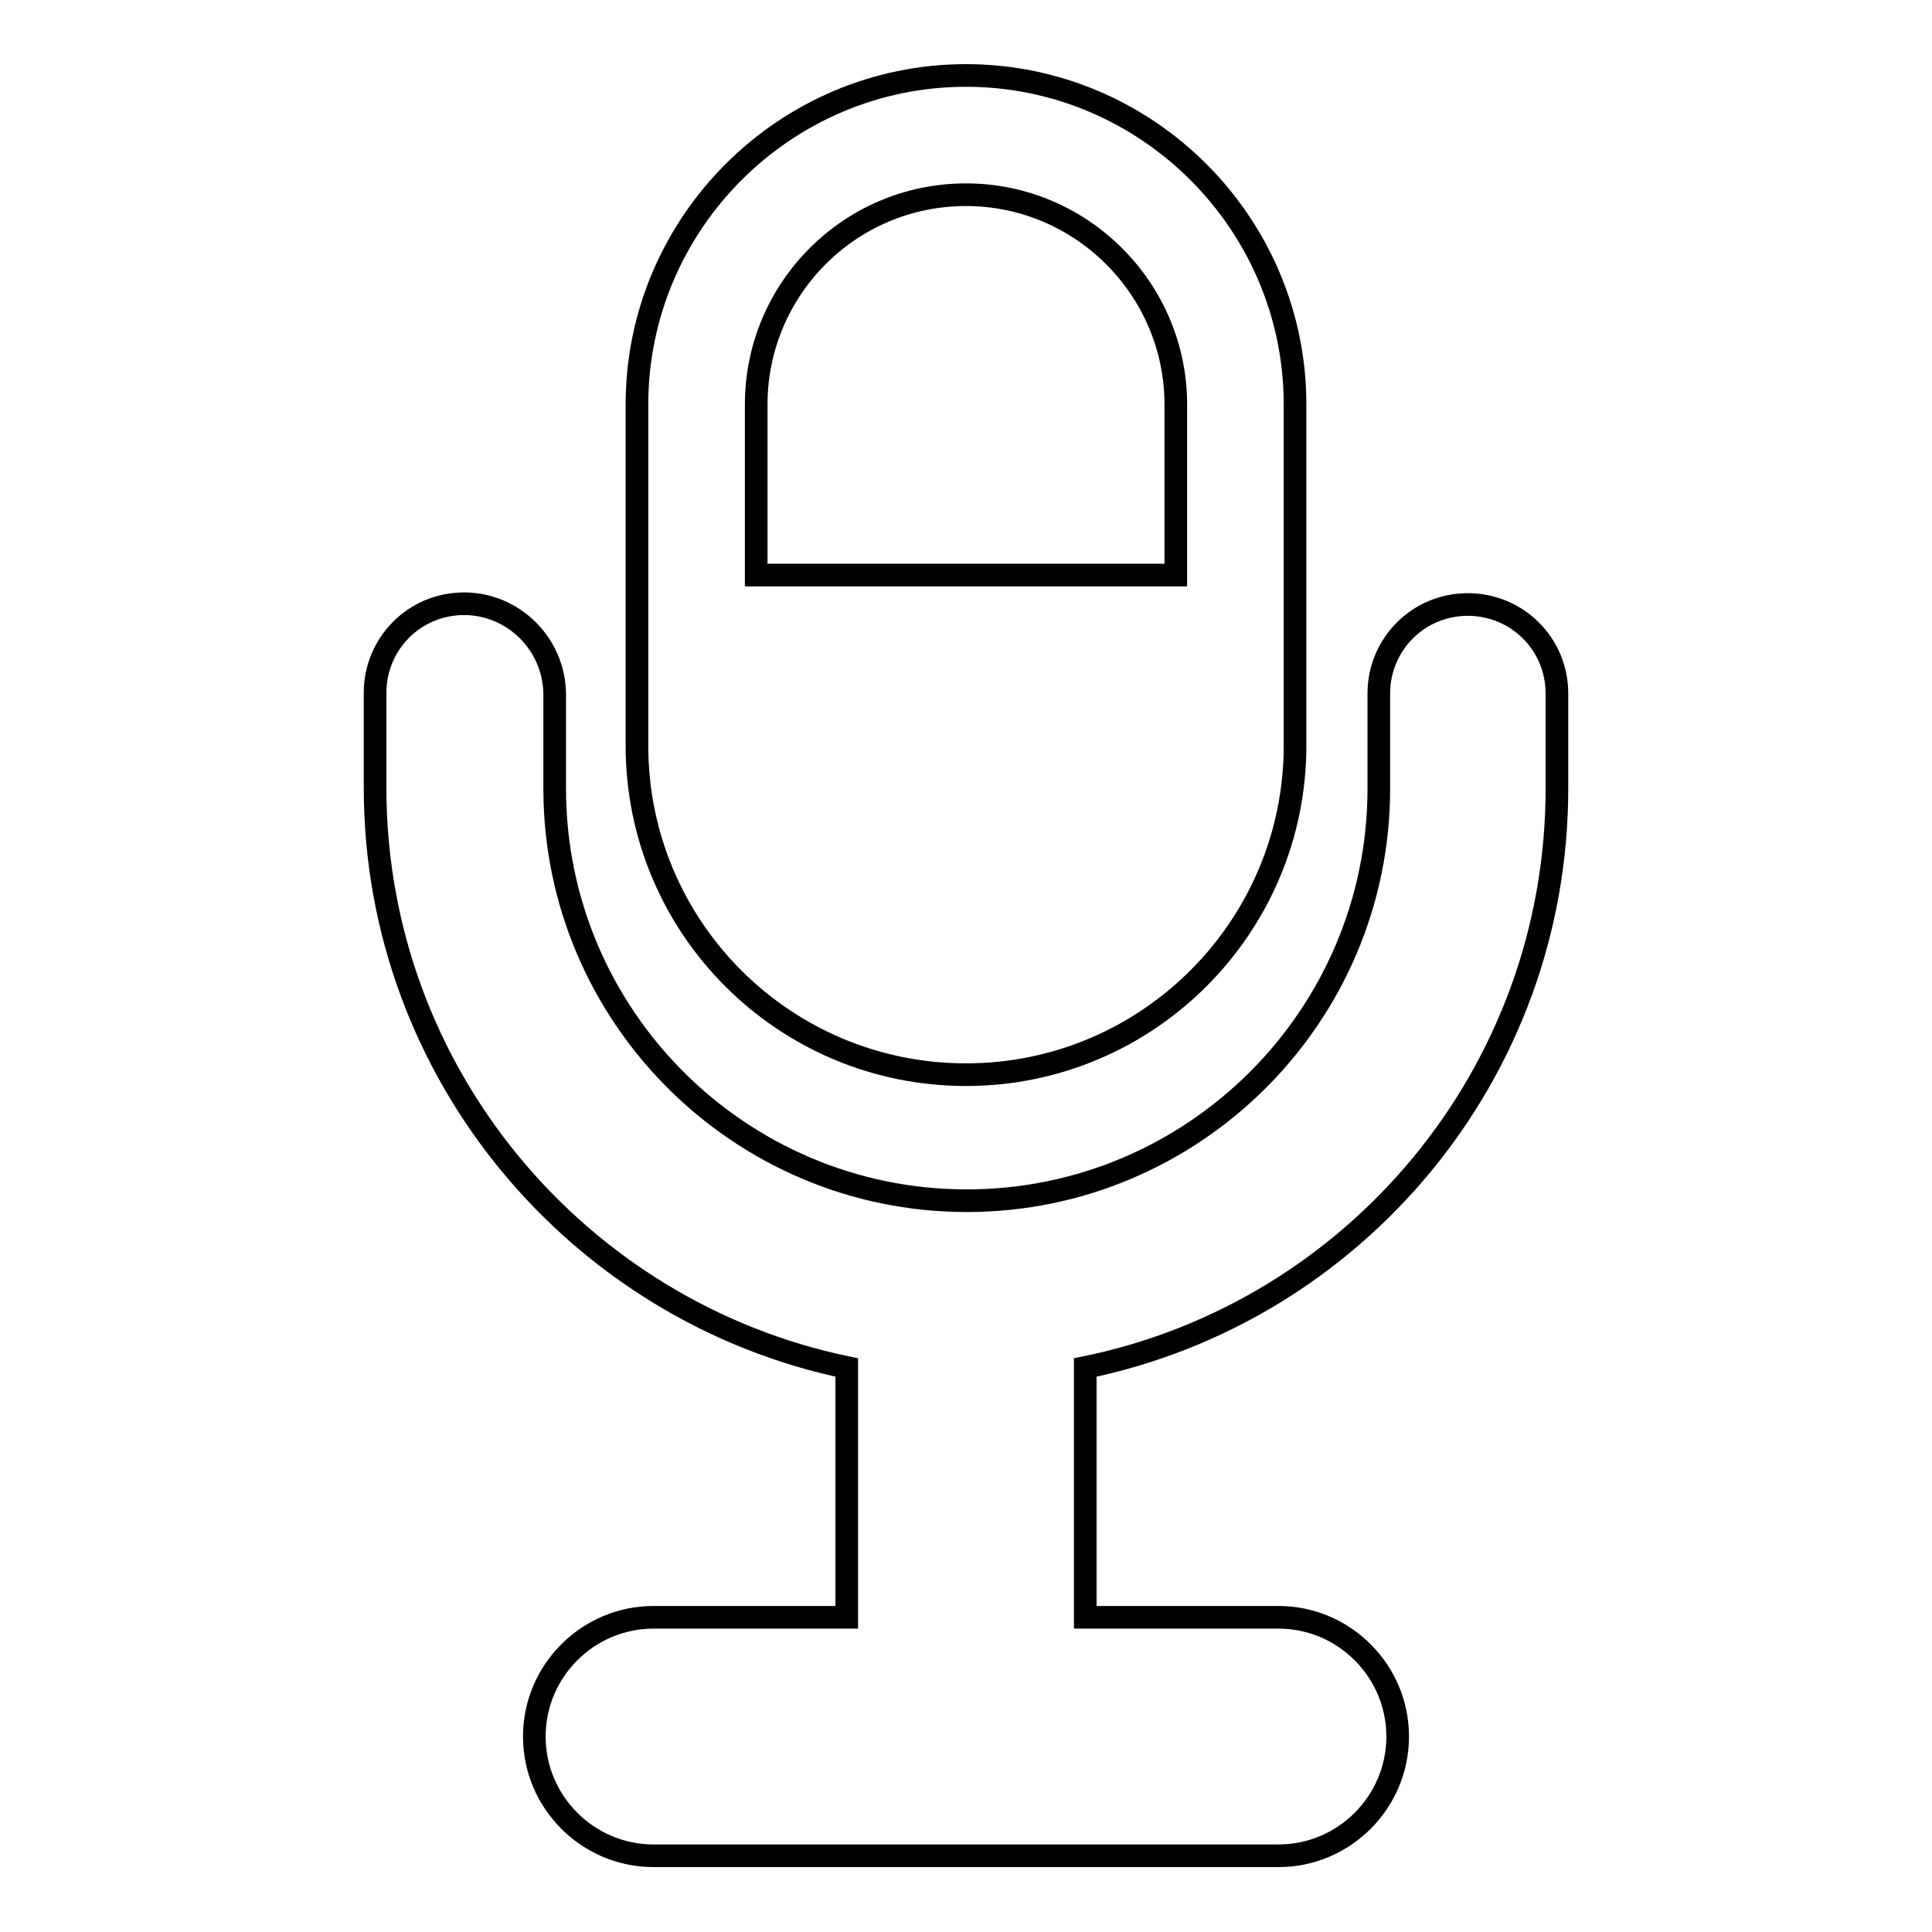
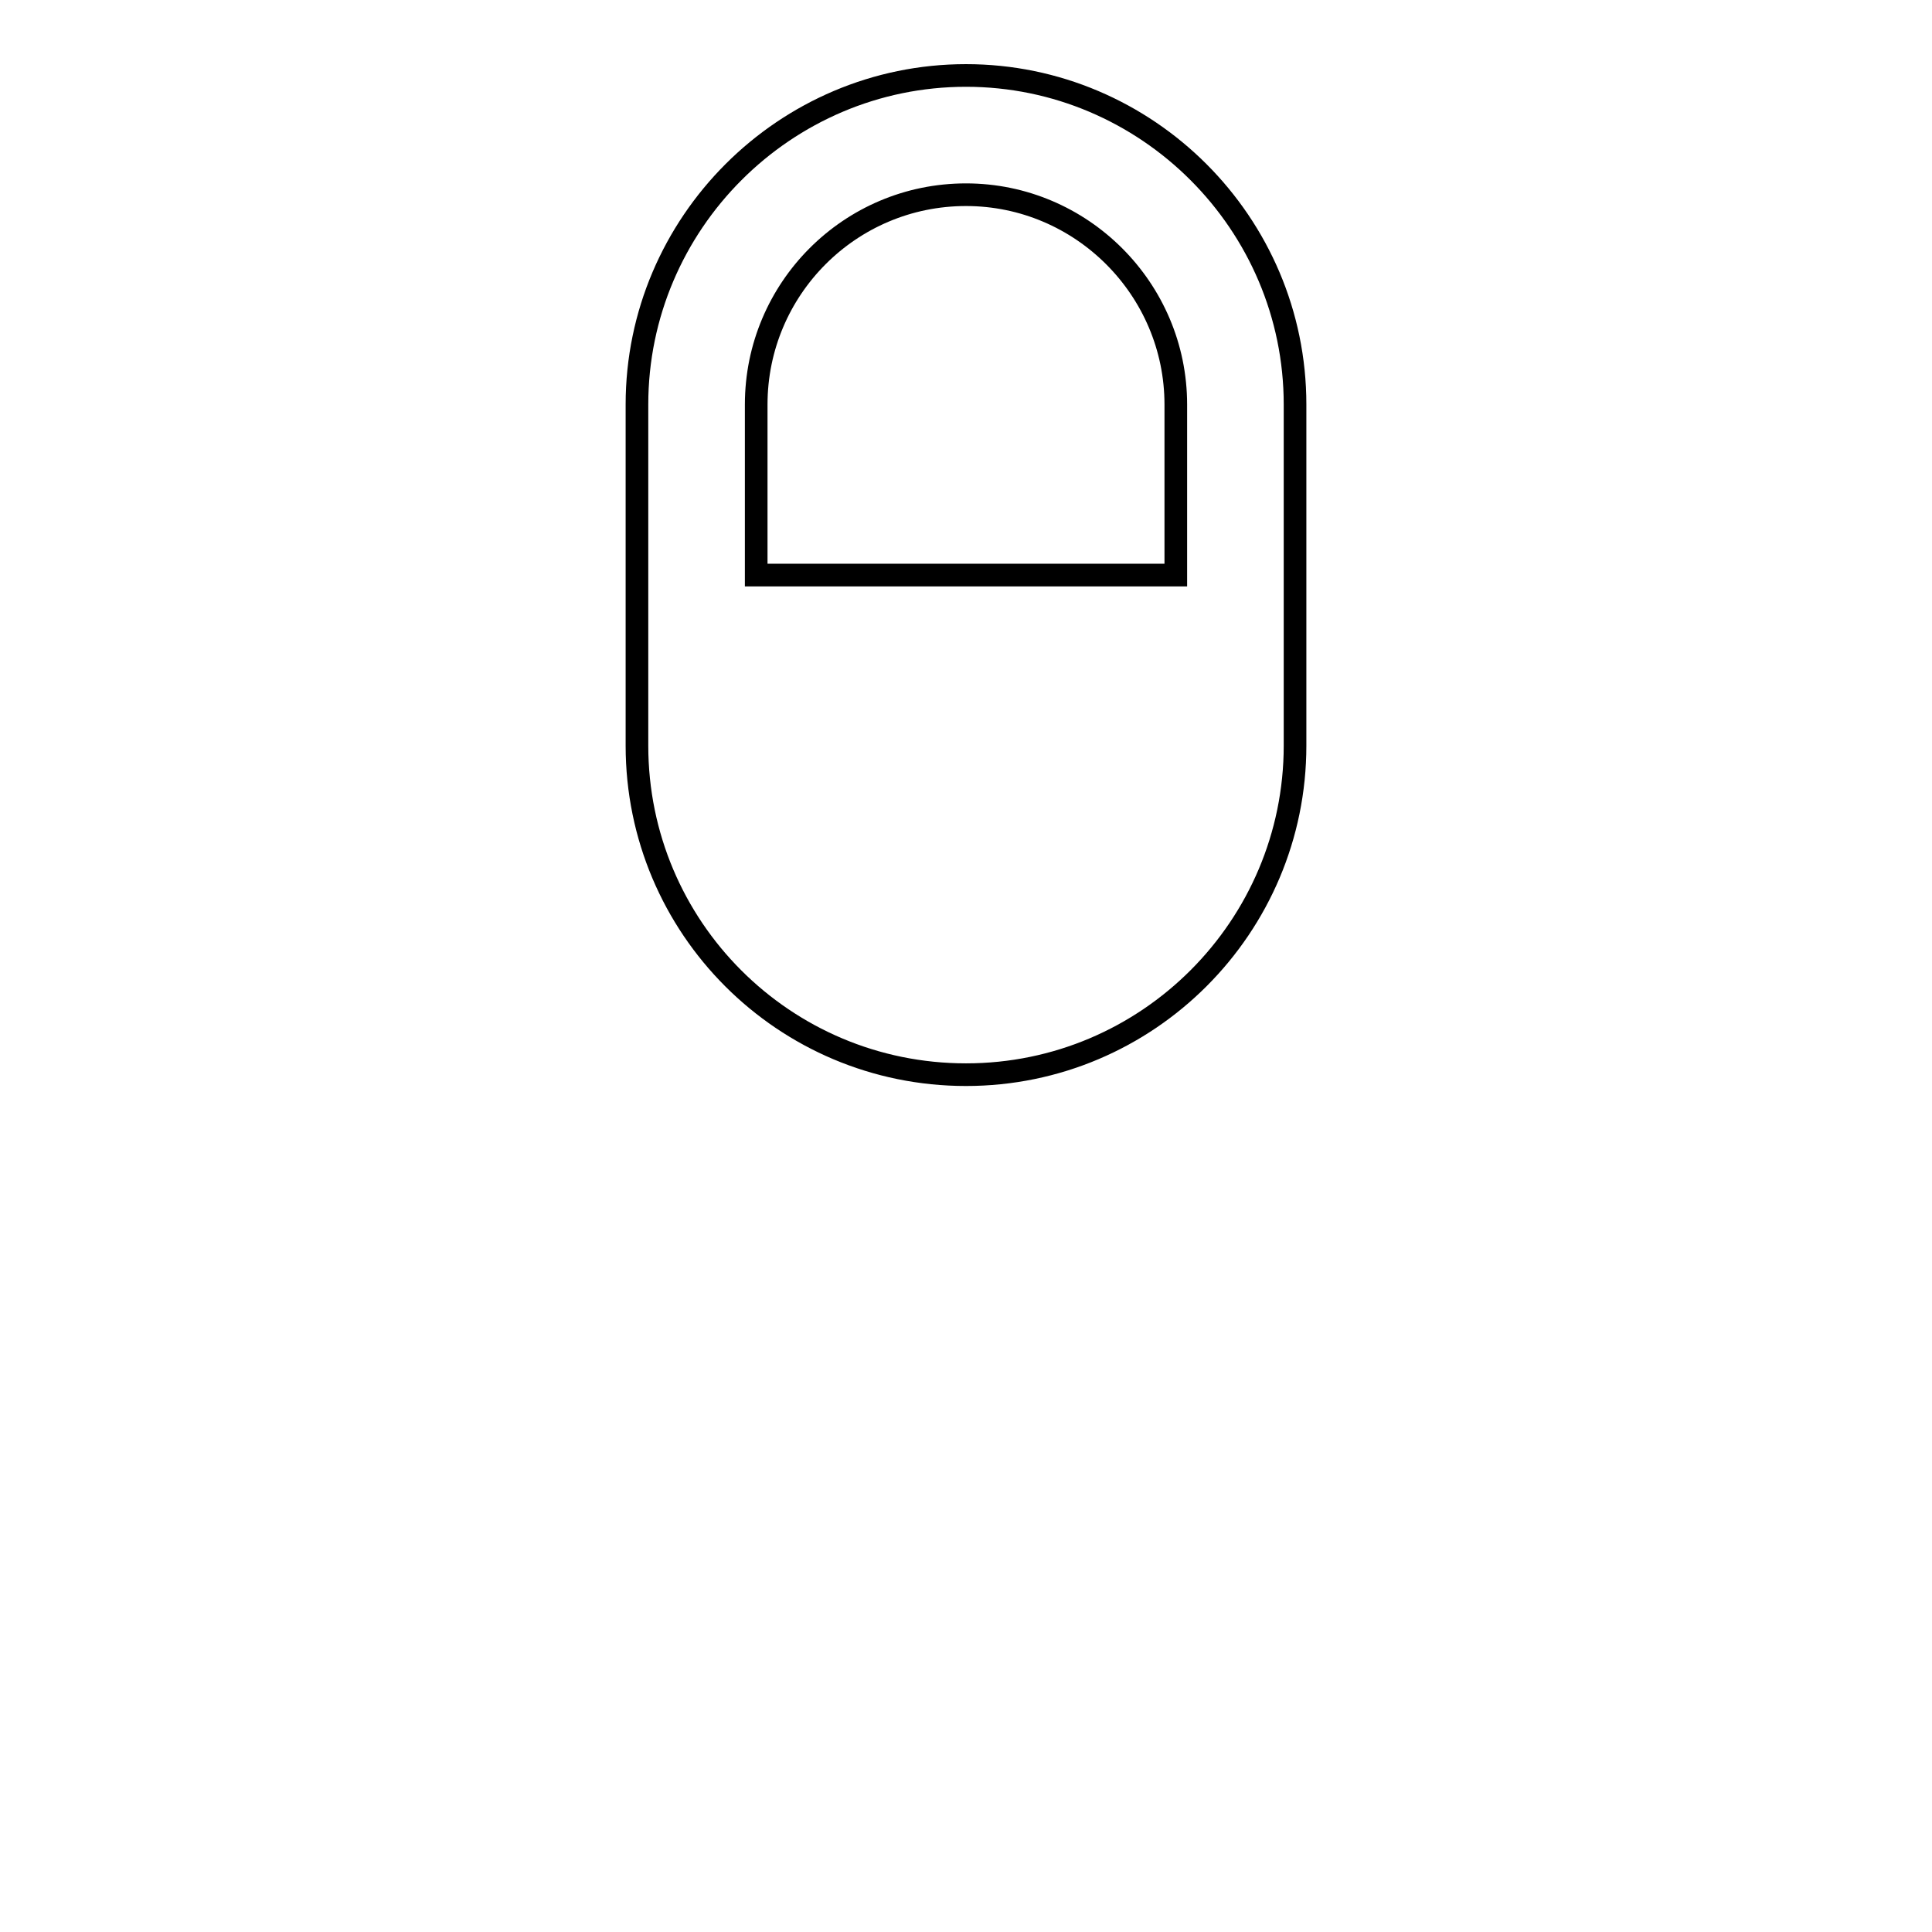
<svg xmlns="http://www.w3.org/2000/svg" version="1.1" x="0px" y="0px" viewBox="0 0 256 256" enable-background="new 0 0 256 256" xml:space="preserve">
  <g>
    <g>
      <g>
-         <path stroke-width="3" fill-opacity="0" stroke="#000000" d="M128,142.4c24.1,0,43.6-19.6,43.6-43.6V53.6C171.6,29.6,152,10,128,10c-24,0-43.6,19.6-43.6,43.6v45.2C84.4,122.9,103.9,142.4,128,142.4z M128,25.8c15.3,0,27.8,12.5,27.8,27.8v22.6h-55.6V53.6C100.2,38.3,112.6,25.8,128,25.8z" />
-         <path stroke-width="3" fill-opacity="0" stroke="#000000" d="M206.3,104.5V91.9c0-6.6-5.3-11.8-11.8-11.8c-6.6,0-11.8,5.3-11.8,11.8v12.6c0,30.1-24.5,54.6-54.6,54.6c-30.1,0-54.6-24.5-54.6-54.6V91.9C73.4,85.3,68,80,61.5,80c-6.6,0-11.8,5.3-11.8,11.8v12.6c0,37.8,26.9,69.4,62.5,76.8v33.1H86.6c-8.7,0-15.8,7.1-15.8,15.8c0,8.7,7.1,15.8,15.8,15.8h82.8c8.7,0,15.8-7.1,15.8-15.8c0-8.7-7.1-15.8-15.8-15.8h-25.6v-33.1C179.5,173.9,206.3,142.3,206.3,104.5z" />
+         <path stroke-width="3" fill-opacity="0" stroke="#000000" d="M128,142.4c24.1,0,43.6-19.6,43.6-43.6V53.6C171.6,29.6,152,10,128,10c-24,0-43.6,19.6-43.6,43.6v45.2C84.4,122.9,103.9,142.4,128,142.4z M128,25.8c15.3,0,27.8,12.5,27.8,27.8v22.6h-55.6V53.6C100.2,38.3,112.6,25.8,128,25.8" />
      </g>
    </g>
  </g>
</svg>